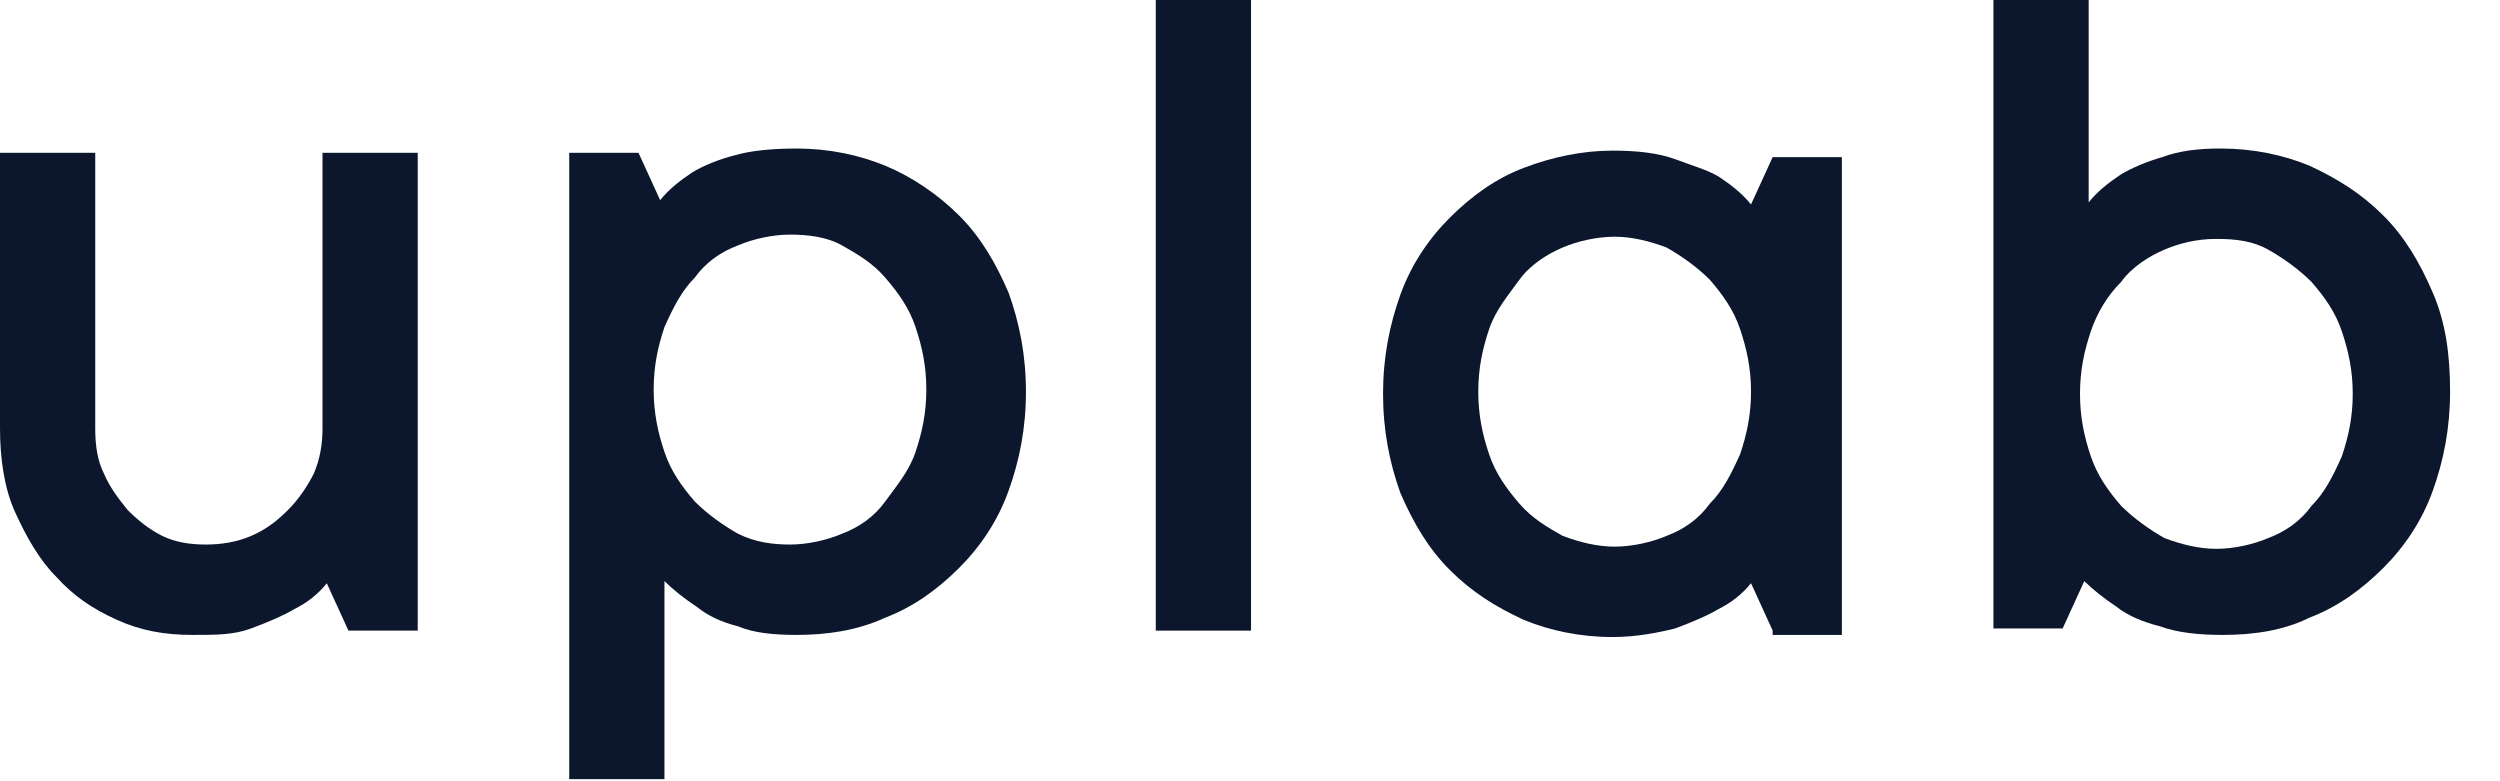
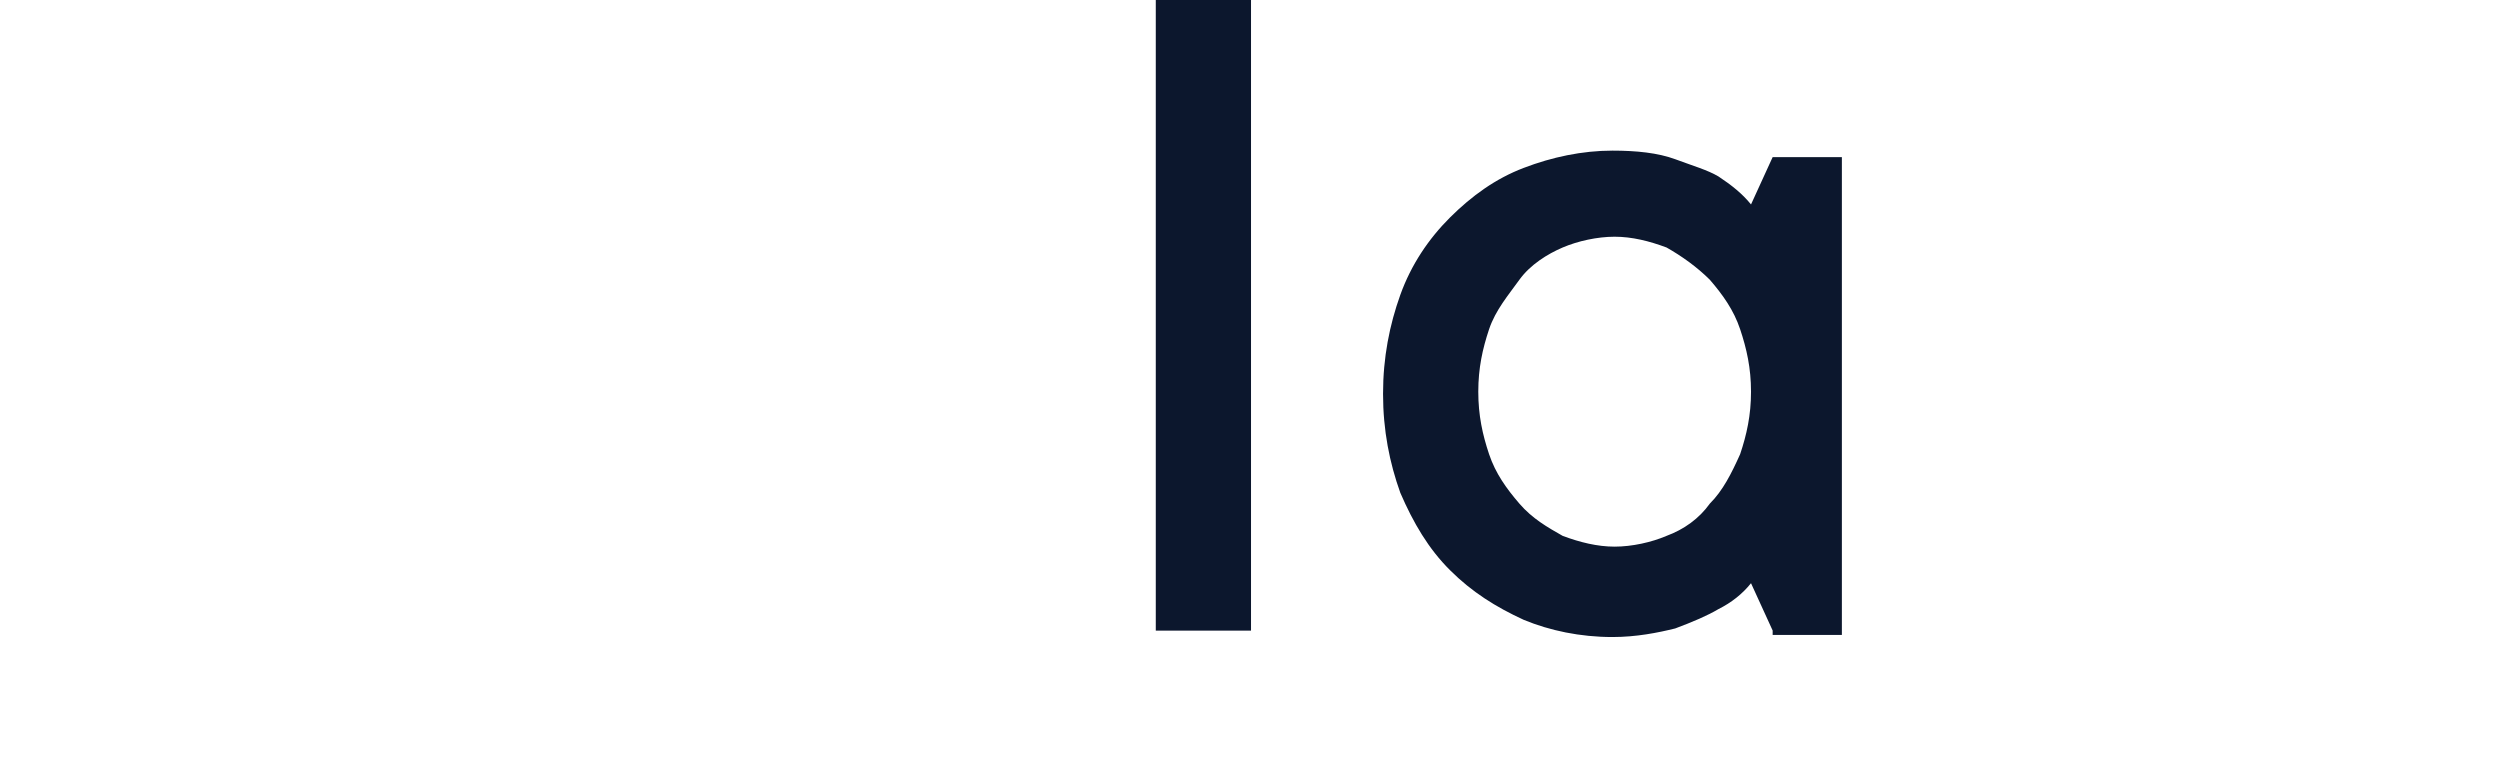
<svg xmlns="http://www.w3.org/2000/svg" width="32" height="10" viewBox="0 0 32 10" fill="none">
  <g clip-path="url(#clip0)">
-     <path d="M2.466 8.127C2.106 8.127 1.801 8.072 1.496 7.934C1.191 7.796 0.942 7.631 0.72 7.383C0.499 7.163 0.332 6.86 0.194 6.557C0.055 6.254 0 5.868 0 5.482V1.956H1.219V5.482C1.219 5.703 1.247 5.895 1.33 6.061C1.413 6.254 1.524 6.391 1.635 6.529C1.773 6.667 1.912 6.777 2.078 6.86C2.244 6.942 2.438 6.97 2.632 6.97C2.826 6.97 3.02 6.942 3.214 6.86C3.408 6.777 3.546 6.667 3.685 6.529C3.823 6.391 3.934 6.226 4.017 6.061C4.1 5.868 4.128 5.675 4.128 5.482V1.956H5.347V8.072H4.46L4.183 7.466C4.073 7.603 3.934 7.714 3.768 7.796C3.629 7.879 3.435 7.962 3.214 8.044C2.992 8.127 2.77 8.127 2.466 8.127Z" fill="#0C172D" />
-     <path d="M10.195 1.901C10.611 1.901 10.998 1.984 11.331 2.121C11.663 2.259 11.996 2.479 12.273 2.755C12.55 3.03 12.744 3.361 12.91 3.747C13.049 4.132 13.132 4.546 13.132 5.014C13.132 5.482 13.049 5.895 12.91 6.281C12.772 6.667 12.55 6.997 12.273 7.273C11.996 7.548 11.691 7.769 11.331 7.906C10.971 8.072 10.583 8.127 10.195 8.127C9.89 8.127 9.641 8.099 9.447 8.017C9.225 7.961 9.059 7.879 8.921 7.769C8.754 7.658 8.616 7.548 8.505 7.438V9.973H7.286V1.956H8.173L8.45 2.562C8.561 2.424 8.699 2.314 8.865 2.204C9.004 2.121 9.198 2.039 9.419 1.984C9.613 1.928 9.89 1.901 10.195 1.901ZM10.112 6.97C10.334 6.97 10.583 6.915 10.777 6.832C10.998 6.749 11.192 6.612 11.331 6.419C11.47 6.226 11.636 6.033 11.719 5.785C11.802 5.537 11.857 5.289 11.857 4.986C11.857 4.683 11.802 4.435 11.719 4.187C11.636 3.939 11.497 3.747 11.331 3.554C11.165 3.361 10.971 3.251 10.777 3.141C10.583 3.03 10.334 3.003 10.112 3.003C9.89 3.003 9.641 3.058 9.447 3.141C9.225 3.223 9.031 3.361 8.893 3.554C8.727 3.719 8.616 3.939 8.505 4.187C8.422 4.435 8.367 4.683 8.367 4.986C8.367 5.289 8.422 5.537 8.505 5.785C8.588 6.033 8.727 6.226 8.893 6.419C9.059 6.584 9.253 6.722 9.447 6.832C9.669 6.942 9.89 6.97 10.112 6.97Z" fill="#0C172D" />
-     <path d="M16.013 8.072H14.794V0H16.013V8.072Z" fill="#0C172D" />
+     <path d="M16.013 8.072H14.794V0H16.013V8.072" fill="#0C172D" />
    <path d="M22.69 8.071L22.413 7.465C22.302 7.603 22.163 7.713 21.997 7.796C21.858 7.879 21.665 7.961 21.443 8.044C21.221 8.099 20.944 8.154 20.64 8.154C20.224 8.154 19.836 8.071 19.504 7.934C19.143 7.768 18.839 7.576 18.562 7.3C18.285 7.025 18.091 6.694 17.924 6.308C17.786 5.923 17.703 5.509 17.703 5.041C17.703 4.573 17.786 4.16 17.924 3.774C18.063 3.388 18.285 3.058 18.562 2.782C18.839 2.507 19.143 2.286 19.504 2.149C19.864 2.011 20.252 1.928 20.64 1.928C20.944 1.928 21.221 1.956 21.443 2.038C21.665 2.121 21.858 2.176 21.997 2.259C22.163 2.369 22.302 2.479 22.413 2.617L22.69 2.011H23.576V8.127H22.69V8.071ZM18.922 5.014C18.922 5.317 18.977 5.565 19.06 5.813C19.143 6.06 19.282 6.253 19.448 6.446C19.614 6.639 19.808 6.749 20.002 6.859C20.224 6.942 20.446 6.997 20.667 6.997C20.889 6.997 21.138 6.942 21.332 6.859C21.554 6.777 21.748 6.639 21.886 6.446C22.052 6.281 22.163 6.06 22.274 5.813C22.357 5.565 22.413 5.317 22.413 5.014C22.413 4.711 22.357 4.463 22.274 4.215C22.191 3.967 22.052 3.774 21.886 3.581C21.72 3.416 21.526 3.278 21.332 3.168C21.11 3.085 20.889 3.03 20.667 3.03C20.446 3.03 20.196 3.085 20.002 3.168C19.808 3.251 19.587 3.388 19.448 3.581C19.31 3.774 19.143 3.967 19.06 4.215C18.977 4.463 18.922 4.711 18.922 5.014Z" fill="#0C172D" />
-     <path d="M28.452 8.127C28.148 8.127 27.871 8.099 27.649 8.017C27.427 7.961 27.233 7.879 27.095 7.769C26.929 7.658 26.79 7.548 26.679 7.438L26.402 8.044H25.516V0H26.735V2.59C26.846 2.452 26.984 2.342 27.15 2.231C27.289 2.149 27.483 2.066 27.677 2.011C27.898 1.928 28.148 1.901 28.425 1.901C28.84 1.901 29.228 1.983 29.561 2.121C29.921 2.287 30.226 2.479 30.503 2.755C30.78 3.03 30.974 3.361 31.14 3.747C31.306 4.132 31.361 4.545 31.361 5.014C31.361 5.482 31.278 5.895 31.14 6.281C31.001 6.667 30.78 6.997 30.503 7.273C30.226 7.548 29.921 7.769 29.561 7.906C29.228 8.072 28.84 8.127 28.452 8.127ZM28.369 3.058C28.12 3.058 27.898 3.113 27.704 3.196C27.511 3.278 27.289 3.416 27.15 3.609C26.984 3.774 26.846 3.994 26.762 4.242C26.679 4.49 26.624 4.738 26.624 5.041C26.624 5.344 26.679 5.592 26.762 5.84C26.846 6.088 26.984 6.281 27.15 6.474C27.317 6.639 27.511 6.777 27.704 6.887C27.926 6.97 28.148 7.025 28.369 7.025C28.591 7.025 28.84 6.97 29.034 6.887C29.256 6.804 29.45 6.667 29.588 6.474C29.755 6.309 29.865 6.088 29.976 5.84C30.059 5.592 30.115 5.344 30.115 5.041C30.115 4.738 30.059 4.49 29.976 4.242C29.893 3.994 29.755 3.802 29.588 3.609C29.422 3.444 29.228 3.306 29.034 3.196C28.84 3.085 28.619 3.058 28.369 3.058Z" fill="#0C172D" />
  </g>
  <defs>
    <clipPath id="clip0">
      <rect width="31.389" height="10" fill="white" />
    </clipPath>
  </defs>
</svg>